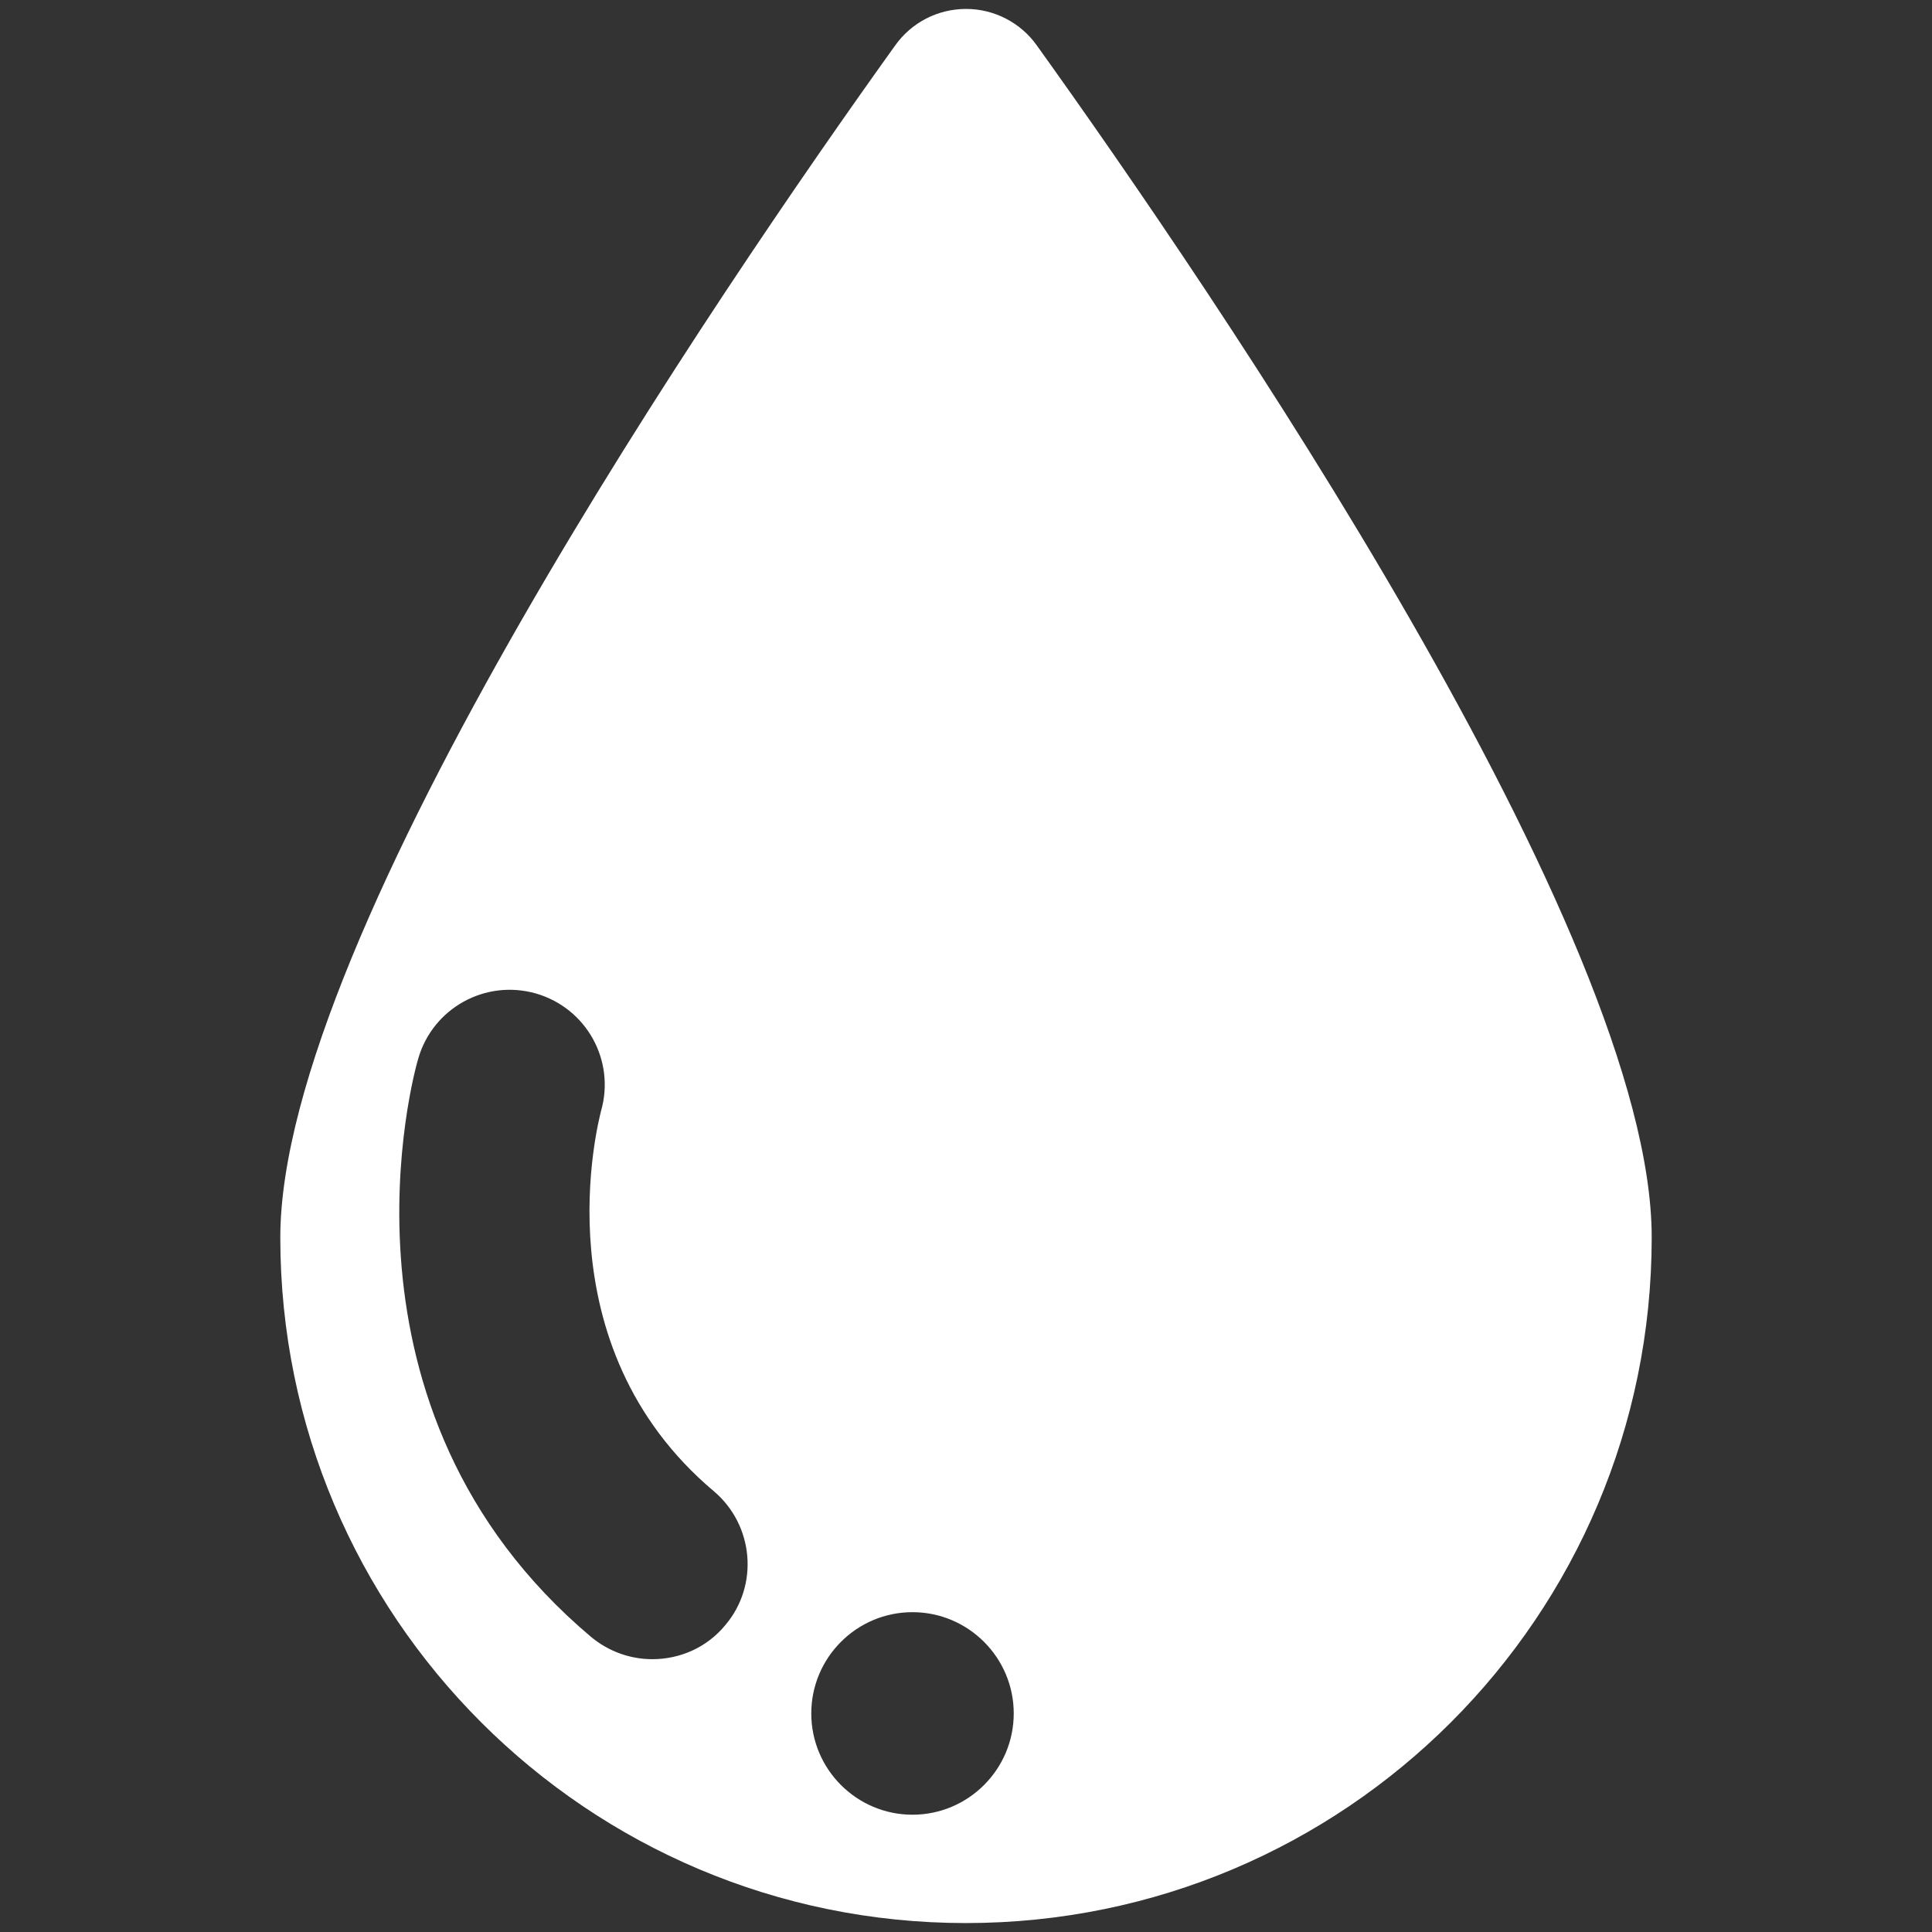
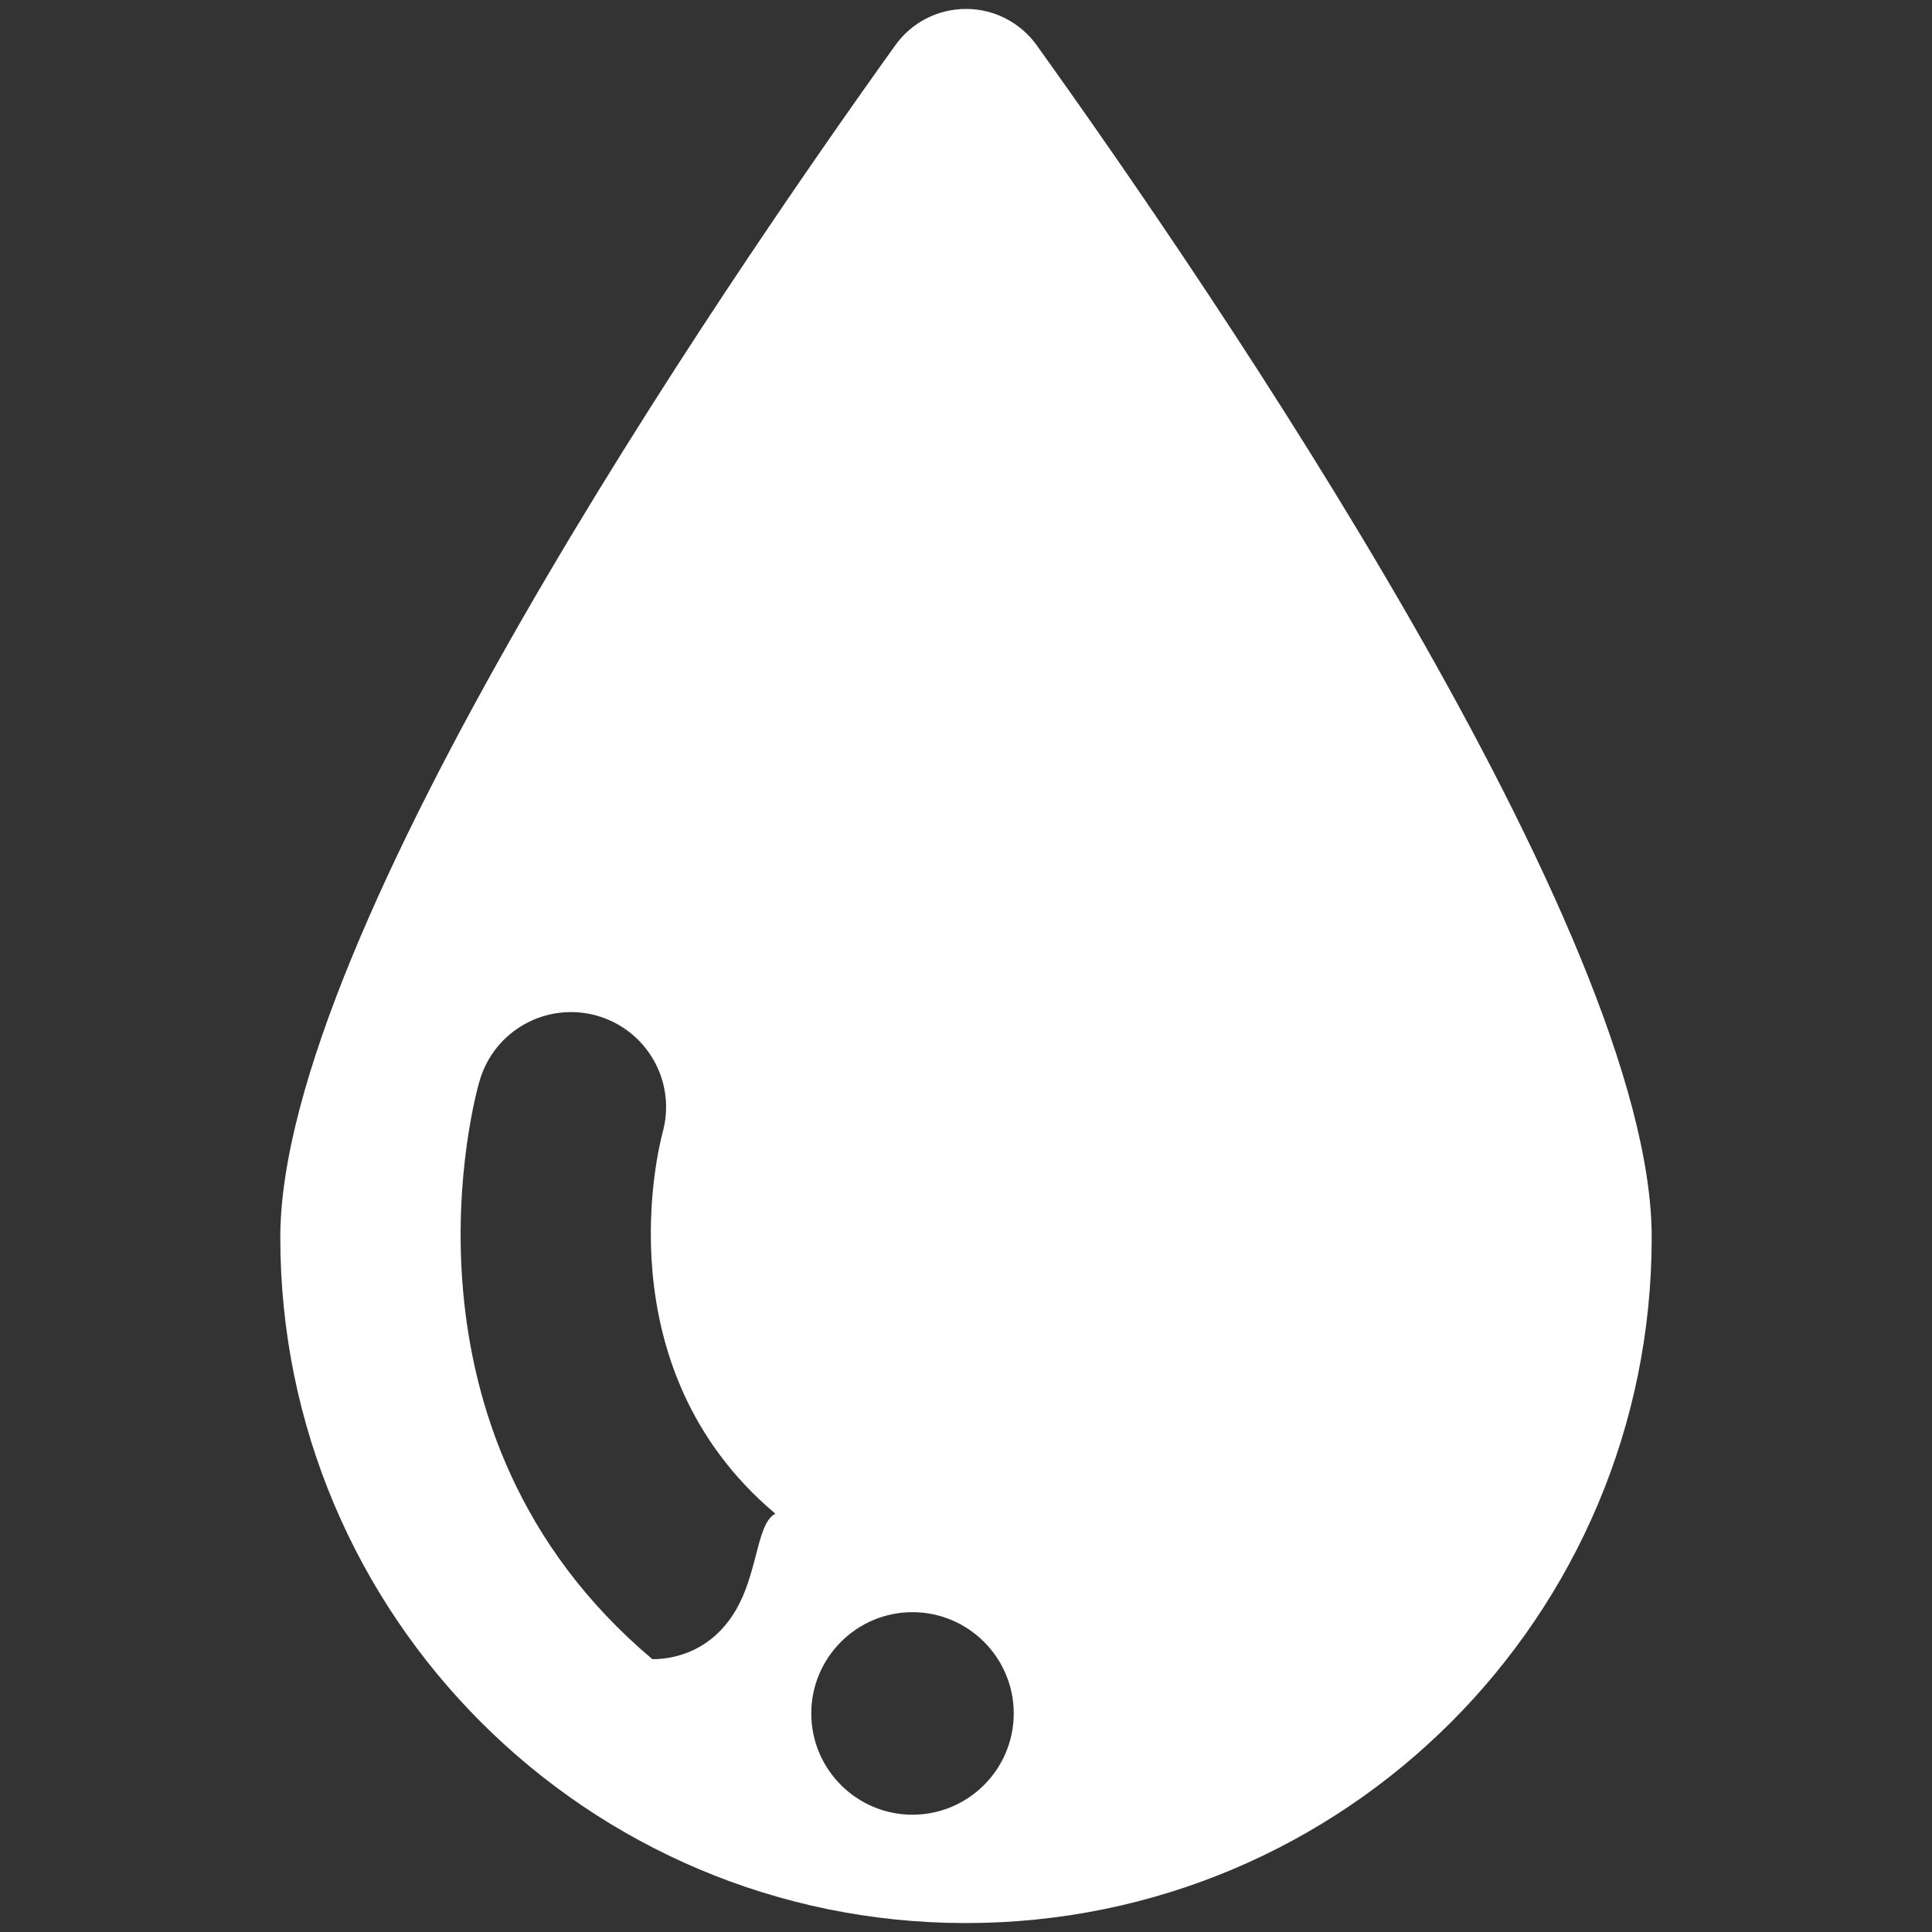
<svg xmlns="http://www.w3.org/2000/svg" version="1.1" id="Layer_1" x="0px" y="0px" width="24px" height="24px" viewBox="0 0 24 24" enable-background="new 0 0 24 24" xml:space="preserve">
  <rect x="0" y="0" width="24" height="24" fill="#333333" stroke="none" />
  <g>
-     <path fill="#FFFFFF" d="M12.881,0.566c-0.201-0.284-0.53-0.455-0.879-0.455c-0.352,0-0.678,0.167-0.883,0.455   C8.941,3.605,3.482,11.603,3.482,15.373c0,4.705,3.815,8.516,8.516,8.516c4.709,0,8.52-3.811,8.52-8.516   C20.523,11.603,15.059,3.605,12.881,0.566L12.881,0.566z M9.009,20.189c-0.231,0.281-0.568,0.422-0.905,0.422   c-0.27,0-0.539-0.092-0.762-0.277c-3.356-2.828-2.201-7.004-2.147-7.182c0.181-0.629,0.833-0.989,1.461-0.811   c0.63,0.182,0.989,0.833,0.811,1.458c-0.034,0.137-0.761,2.906,1.402,4.727C9.365,18.947,9.43,19.695,9.009,20.189L9.009,20.189z    M11.335,22.543c-0.693,0-1.257-0.564-1.257-1.258s0.564-1.258,1.257-1.258s1.258,0.564,1.258,1.258S12.028,22.543,11.335,22.543   L11.335,22.543z M11.335,22.543" />
+     <path fill="#FFFFFF" d="M12.881,0.566c-0.201-0.284-0.53-0.455-0.879-0.455c-0.352,0-0.678,0.167-0.883,0.455   C8.941,3.605,3.482,11.603,3.482,15.373c0,4.705,3.815,8.516,8.516,8.516c4.709,0,8.52-3.811,8.52-8.516   C20.523,11.603,15.059,3.605,12.881,0.566L12.881,0.566z M9.009,20.189c-0.231,0.281-0.568,0.422-0.905,0.422   c-3.356-2.828-2.201-7.004-2.147-7.182c0.181-0.629,0.833-0.989,1.461-0.811   c0.63,0.182,0.989,0.833,0.811,1.458c-0.034,0.137-0.761,2.906,1.402,4.727C9.365,18.947,9.43,19.695,9.009,20.189L9.009,20.189z    M11.335,22.543c-0.693,0-1.257-0.564-1.257-1.258s0.564-1.258,1.257-1.258s1.258,0.564,1.258,1.258S12.028,22.543,11.335,22.543   L11.335,22.543z M11.335,22.543" />
  </g>
</svg>